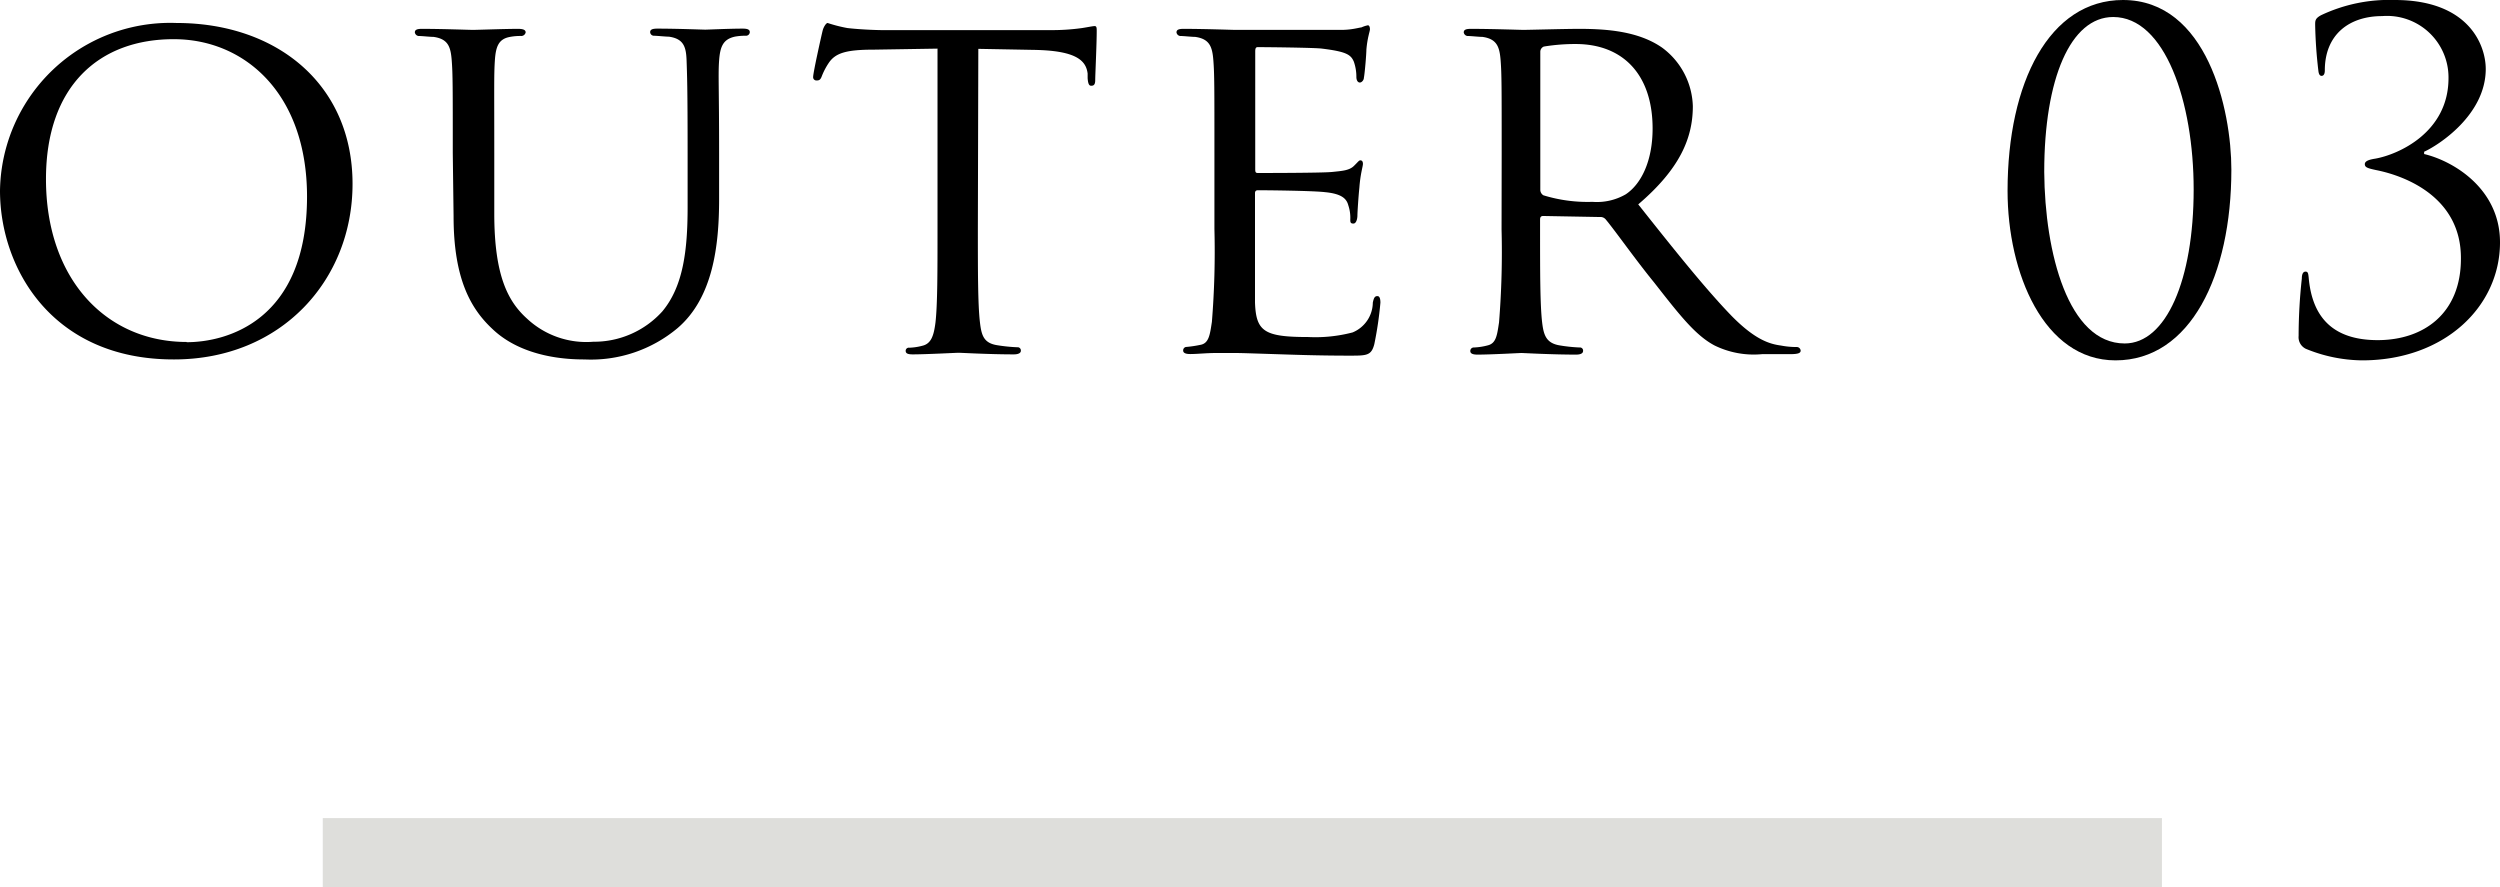
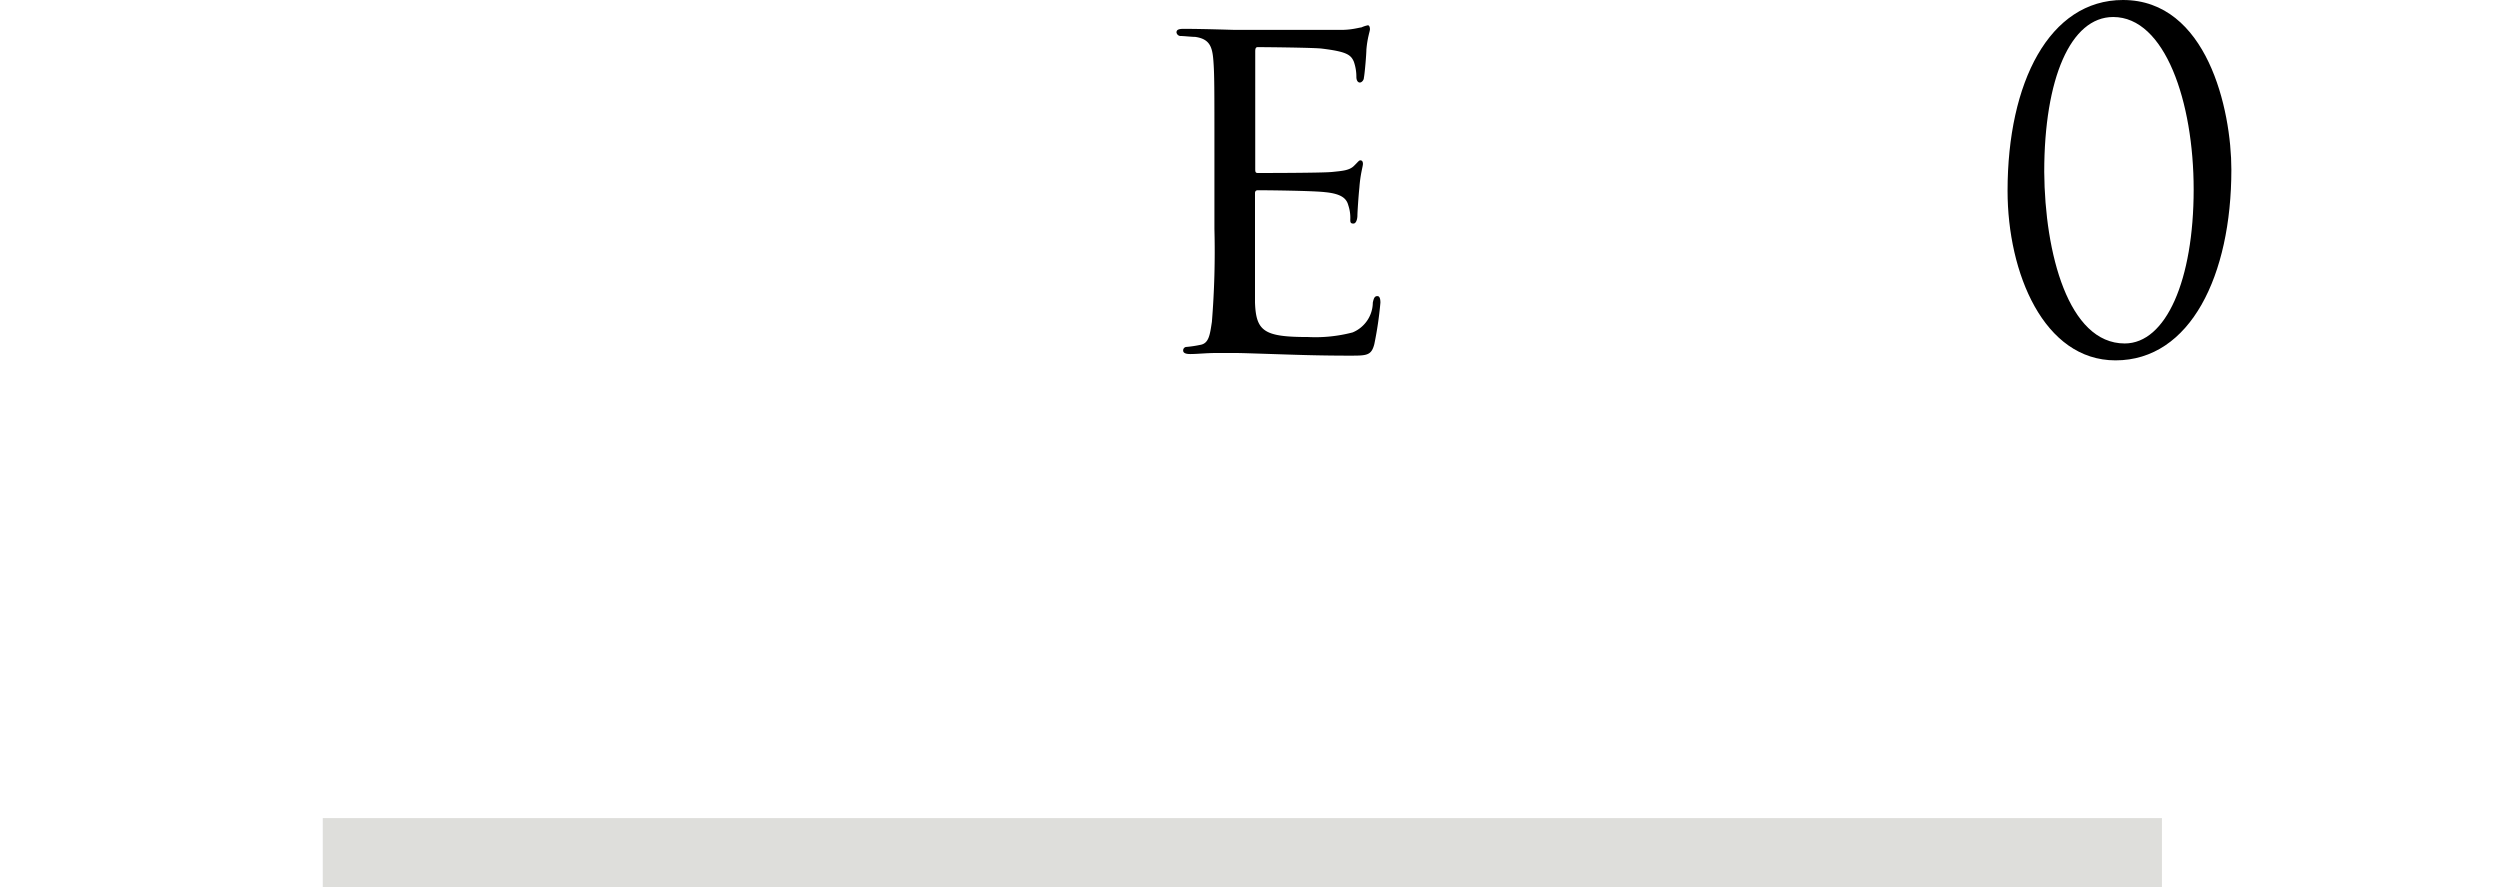
<svg xmlns="http://www.w3.org/2000/svg" viewBox="0 0 217.49 77.17">
  <defs>
    <style>.cls-1{fill:#dededb;}</style>
  </defs>
  <title>txt03</title>
  <g id="レイヤー_2" data-name="レイヤー 2">
    <g id="txt">
-       <path d="M15.36,2c8.71,0,15.31,5.33,15.31,14,0,8.36-6.2,15.27-15.53,15.27C4.53,31.29,0,23.33,0,16.59A14.81,14.81,0,0,1,15.36,2Zm.88,27.77c3.47,0,10.47-1.85,10.47-12.67,0-9-5.46-13.69-11.57-13.69C8.67,3.39,4,7.44,4,15.58,4,24.29,9.24,29.75,16.24,29.75Z" />
-       <path d="M39.39,13.34c0-5.81,0-6.87-.09-8.06S39,3.39,37.72,3.21c-.31,0-1-.08-1.32-.08a.37.37,0,0,1-.31-.31c0-.22.17-.31.61-.31,1.76,0,4.1.09,4.45.09s2.77-.09,3.92-.09c.44,0,.66.09.66.31a.39.39,0,0,1-.36.31,4.89,4.89,0,0,0-1,.08c-1,.18-1.24.84-1.32,2.07S43,7.53,43,13.34v5.23c0,5.42,1.19,7.66,2.86,9.16a7.55,7.55,0,0,0,5.76,2,8,8,0,0,0,6-2.64c1.8-2.16,2.2-5.24,2.2-9.07v-4.7c0-5.81-.05-6.87-.09-8.06s-.26-1.89-1.54-2.07c-.31,0-1-.08-1.32-.08a.33.33,0,0,1-.31-.31c0-.22.18-.31.62-.31,1.71,0,4,.09,4.18.09s2.11-.09,3.25-.09c.44,0,.62.09.62.31a.33.33,0,0,1-.31.31,5,5,0,0,0-1,.08c-1,.23-1.27.84-1.36,2.07s0,2.25,0,8.06v4c0,4.05-.53,8.58-3.61,11.22a11.73,11.73,0,0,1-8.1,2.73c-1.28,0-5.32-.09-8-2.64-1.89-1.76-3.39-4.36-3.39-9.81Z" />
-       <path d="M85.07,19.94c0,3.61,0,6.55.18,8.09.13,1.1.3,1.81,1.49,2a14.57,14.57,0,0,0,1.76.18.28.28,0,0,1,.31.31c0,.17-.18.31-.62.31-2.11,0-4.57-.14-4.79-.14s-2.86.14-4,.14c-.44,0-.61-.09-.61-.31a.27.27,0,0,1,.31-.27,5,5,0,0,0,1.14-.17c.79-.18,1-.93,1.14-2,.18-1.54.18-4.48.18-8.09V4.23L76,4.32c-2.42,0-3.34.3-3.92,1.18a5.91,5.91,0,0,0-.61,1.19C71.34,7,71.21,7,71,7a.28.28,0,0,1-.26-.3c0-.4.75-3.74.83-4.05S71.87,2,72,2a12.86,12.86,0,0,0,1.72.44c1.1.13,2.59.18,3,.18H91.36a19,19,0,0,0,2.78-.18c.57-.09.92-.17,1.1-.17s.17.22.17.44c0,1.14-.13,3.83-.13,4.27s-.18.48-.35.48-.27-.13-.31-.66l0-.4c-.14-1.14-1-2-4.67-2.06l-4.84-.09Z" />
      <path d="M105.65,13.34c0-5.81,0-6.87-.09-8.06s-.31-1.89-1.58-2.07c-.31,0-1-.08-1.32-.08a.37.37,0,0,1-.31-.31c0-.22.17-.31.61-.31,1.76,0,4.27.09,4.49.09s8.36,0,9.24,0,1.46-.18,1.76-.22A2.37,2.37,0,0,1,119,2.2c.13,0,.18.18.18.35s-.22.71-.31,1.77c0,.35-.13,2-.22,2.46,0,.18-.18.4-.35.4S118,7,118,6.69a4,4,0,0,0-.22-1.32c-.26-.62-.66-.88-2.77-1.14-.66-.09-5.15-.13-5.59-.13-.18,0-.22.13-.22.39V14.66c0,.26,0,.39.22.39.48,0,5.59,0,6.47-.09s1.49-.13,1.89-.52.44-.49.57-.49.22.09.22.31-.22.84-.31,2.07c-.08.75-.17,2.16-.17,2.42s-.09.7-.35.7-.27-.13-.27-.35a3.41,3.41,0,0,0-.17-1.23c-.14-.53-.49-1-2-1.15-1.06-.13-5.2-.17-5.86-.17-.22,0-.26.13-.26.26v3.13c0,1.27,0,5.63,0,6.38.09,2.51.79,3,4.62,3a12.76,12.76,0,0,0,3.87-.4,2.84,2.84,0,0,0,1.76-2.59c.09-.44.18-.57.4-.57s.26.3.26.57a31.47,31.47,0,0,1-.53,3.61c-.26,1-.66,1-2.15,1-2.91,0-5.15-.09-6.74-.14s-2.64-.09-3.21-.09c-.09,0-.83,0-1.67,0s-1.63.09-2.24.09c-.4,0-.62-.09-.62-.31a.3.3,0,0,1,.31-.31,10.08,10.08,0,0,0,1.19-.18c.74-.13.83-.88,1-2a76.21,76.21,0,0,0,.22-8.09Z" />
-       <path d="M130.64,13.34c0-5.81,0-6.87-.09-8.06s-.31-1.89-1.58-2.07c-.31,0-1-.08-1.32-.08a.37.37,0,0,1-.31-.31c0-.22.17-.31.62-.31,1.76,0,4.35.09,4.57.09.4,0,3.65-.09,4.84-.09,2.47,0,5.19.22,7.22,1.63a6.55,6.55,0,0,1,2.68,5.1c0,2.78-1.14,5.46-4.75,8.54,3.17,4,5.85,7.35,8.1,9.68,2.07,2.11,3.34,2.47,4.31,2.6a7.26,7.26,0,0,0,1.36.13.34.34,0,0,1,.36.31c0,.22-.22.31-.93.31H153.3a7.74,7.74,0,0,1-4.13-.75c-1.68-.88-3.08-2.69-5.28-5.5-1.63-2-3.35-4.45-4.19-5.46a.59.59,0,0,0-.52-.22l-4.93-.09c-.18,0-.27.09-.27.31V20c0,3.61,0,6.51.18,8.05.13,1.1.35,1.81,1.54,2a13.81,13.81,0,0,0,1.72.18.27.27,0,0,1,.3.31c0,.17-.17.31-.61.31-2.11,0-4.58-.14-4.75-.14s-2.64.14-3.83.14c-.4,0-.62-.09-.62-.31a.3.3,0,0,1,.31-.31,5.44,5.44,0,0,0,1.19-.18c.75-.17.83-.88,1-2a76.21,76.21,0,0,0,.22-8.09ZM134,16.5a.56.56,0,0,0,.27.49,13.06,13.06,0,0,0,4.27.57,5,5,0,0,0,2.9-.66c1.32-.88,2.33-2.86,2.33-5.72,0-4.66-2.55-7.35-6.69-7.35a16.71,16.71,0,0,0-2.77.22.49.49,0,0,0-.31.44Z" />
      <path d="M184.69,0c7.31,0,9.43,9.52,9.43,14.76,0,9.2-3.56,16.59-10.08,16.59-6.23,0-9.39-7.59-9.39-14.75C174.65,7.16,178.29,0,184.69,0Zm.15,29.88c3.6,0,6-5.52,6-13.4,0-7.6-2.48-15-7-15-3.71,0-6,5.36-6,13.48C177.89,22,179.93,29.88,184.84,29.88Z" />
-       <path d="M206.73,14.8c-.76-.16-1-.24-1-.52s.4-.4.92-.48c2-.36,6.36-2.28,6.36-7a5.35,5.35,0,0,0-5.76-5.4c-2.92,0-5,1.64-5,4.72,0,.4-.16.48-.28.48s-.24-.08-.28-.44a39.69,39.69,0,0,1-.28-4c0-.36,0-.56.52-.84A13.85,13.85,0,0,1,208.33,0c6.52,0,7.92,4,7.92,6,0,4-4.12,6.64-5.36,7.2v.2c2.52.6,6.6,3,6.6,7.68,0,5.6-4.84,10.27-12,10.27a13.18,13.18,0,0,1-4.88-1,1.12,1.12,0,0,1-.64-1.12,46.56,46.56,0,0,1,.28-5c0-.4.12-.6.32-.6s.24.12.28.56c.28,3.08,1.8,5.4,6,5.4,4,0,7.24-2.32,7.24-7.08C214.13,17.2,209.33,15.32,206.73,14.8Z" />
      <rect class="cls-1" x="28.08" y="71.17" width="160" height="6" />
    </g>
  </g>
</svg>